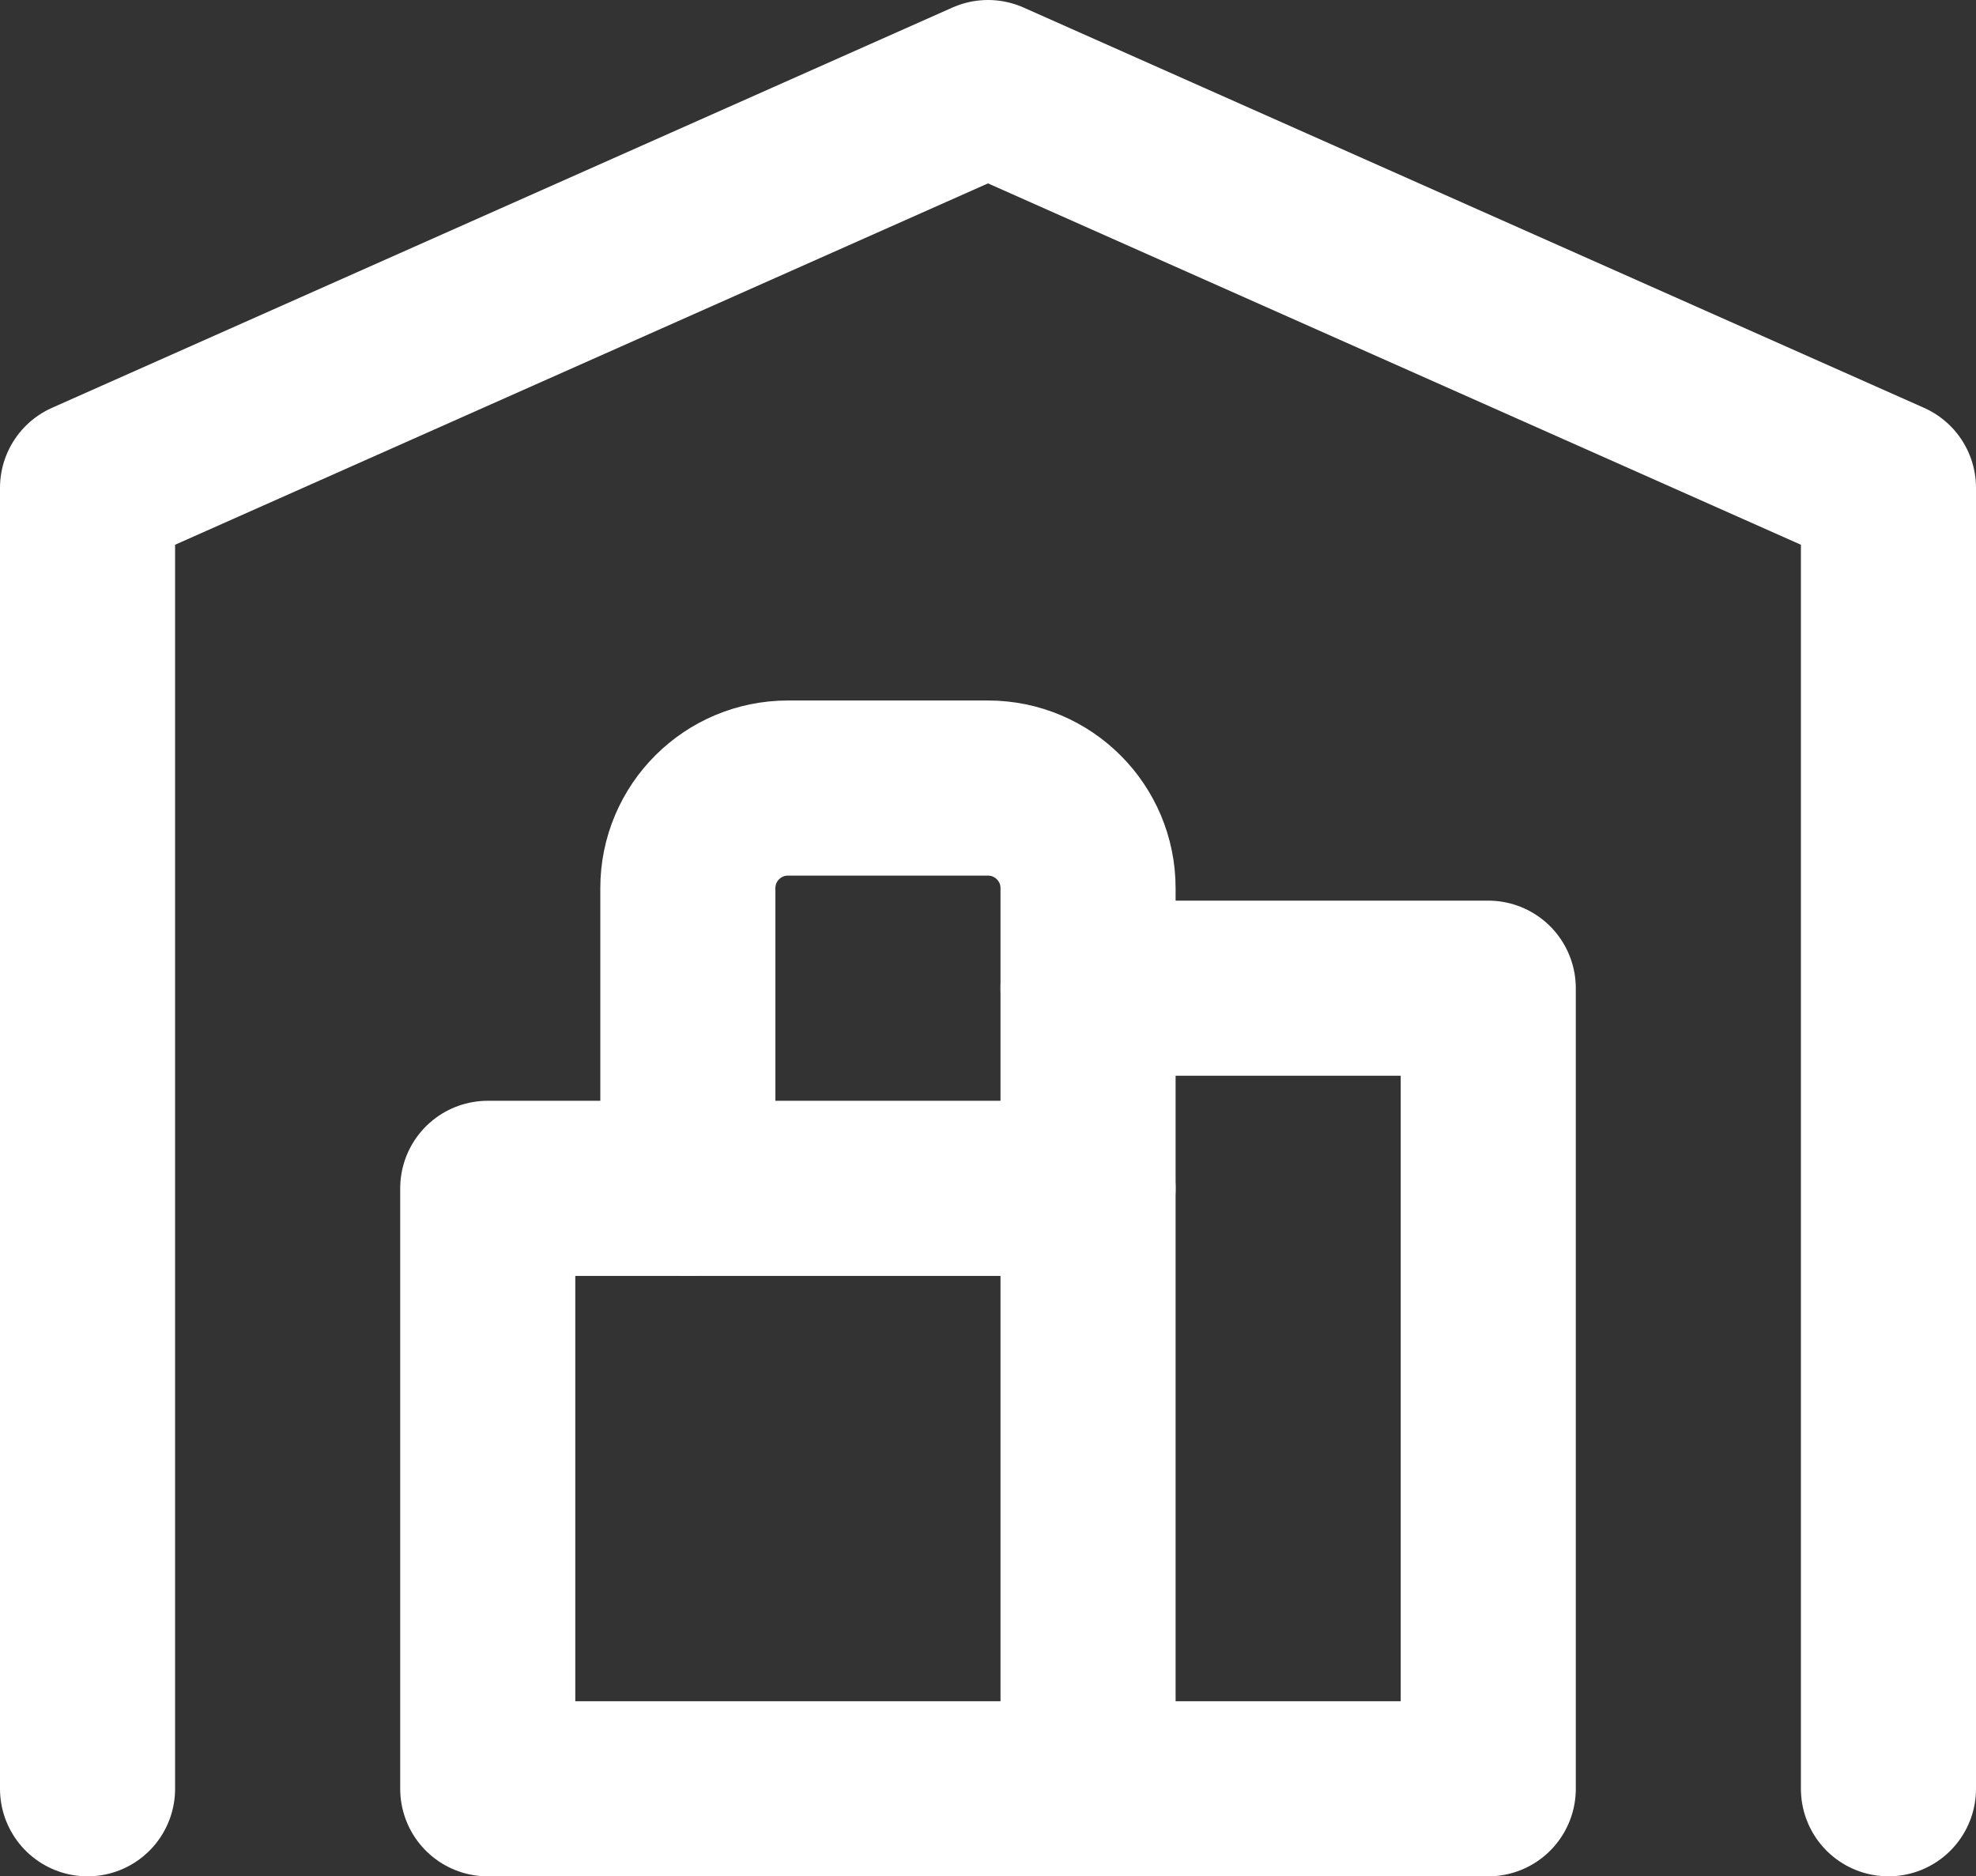
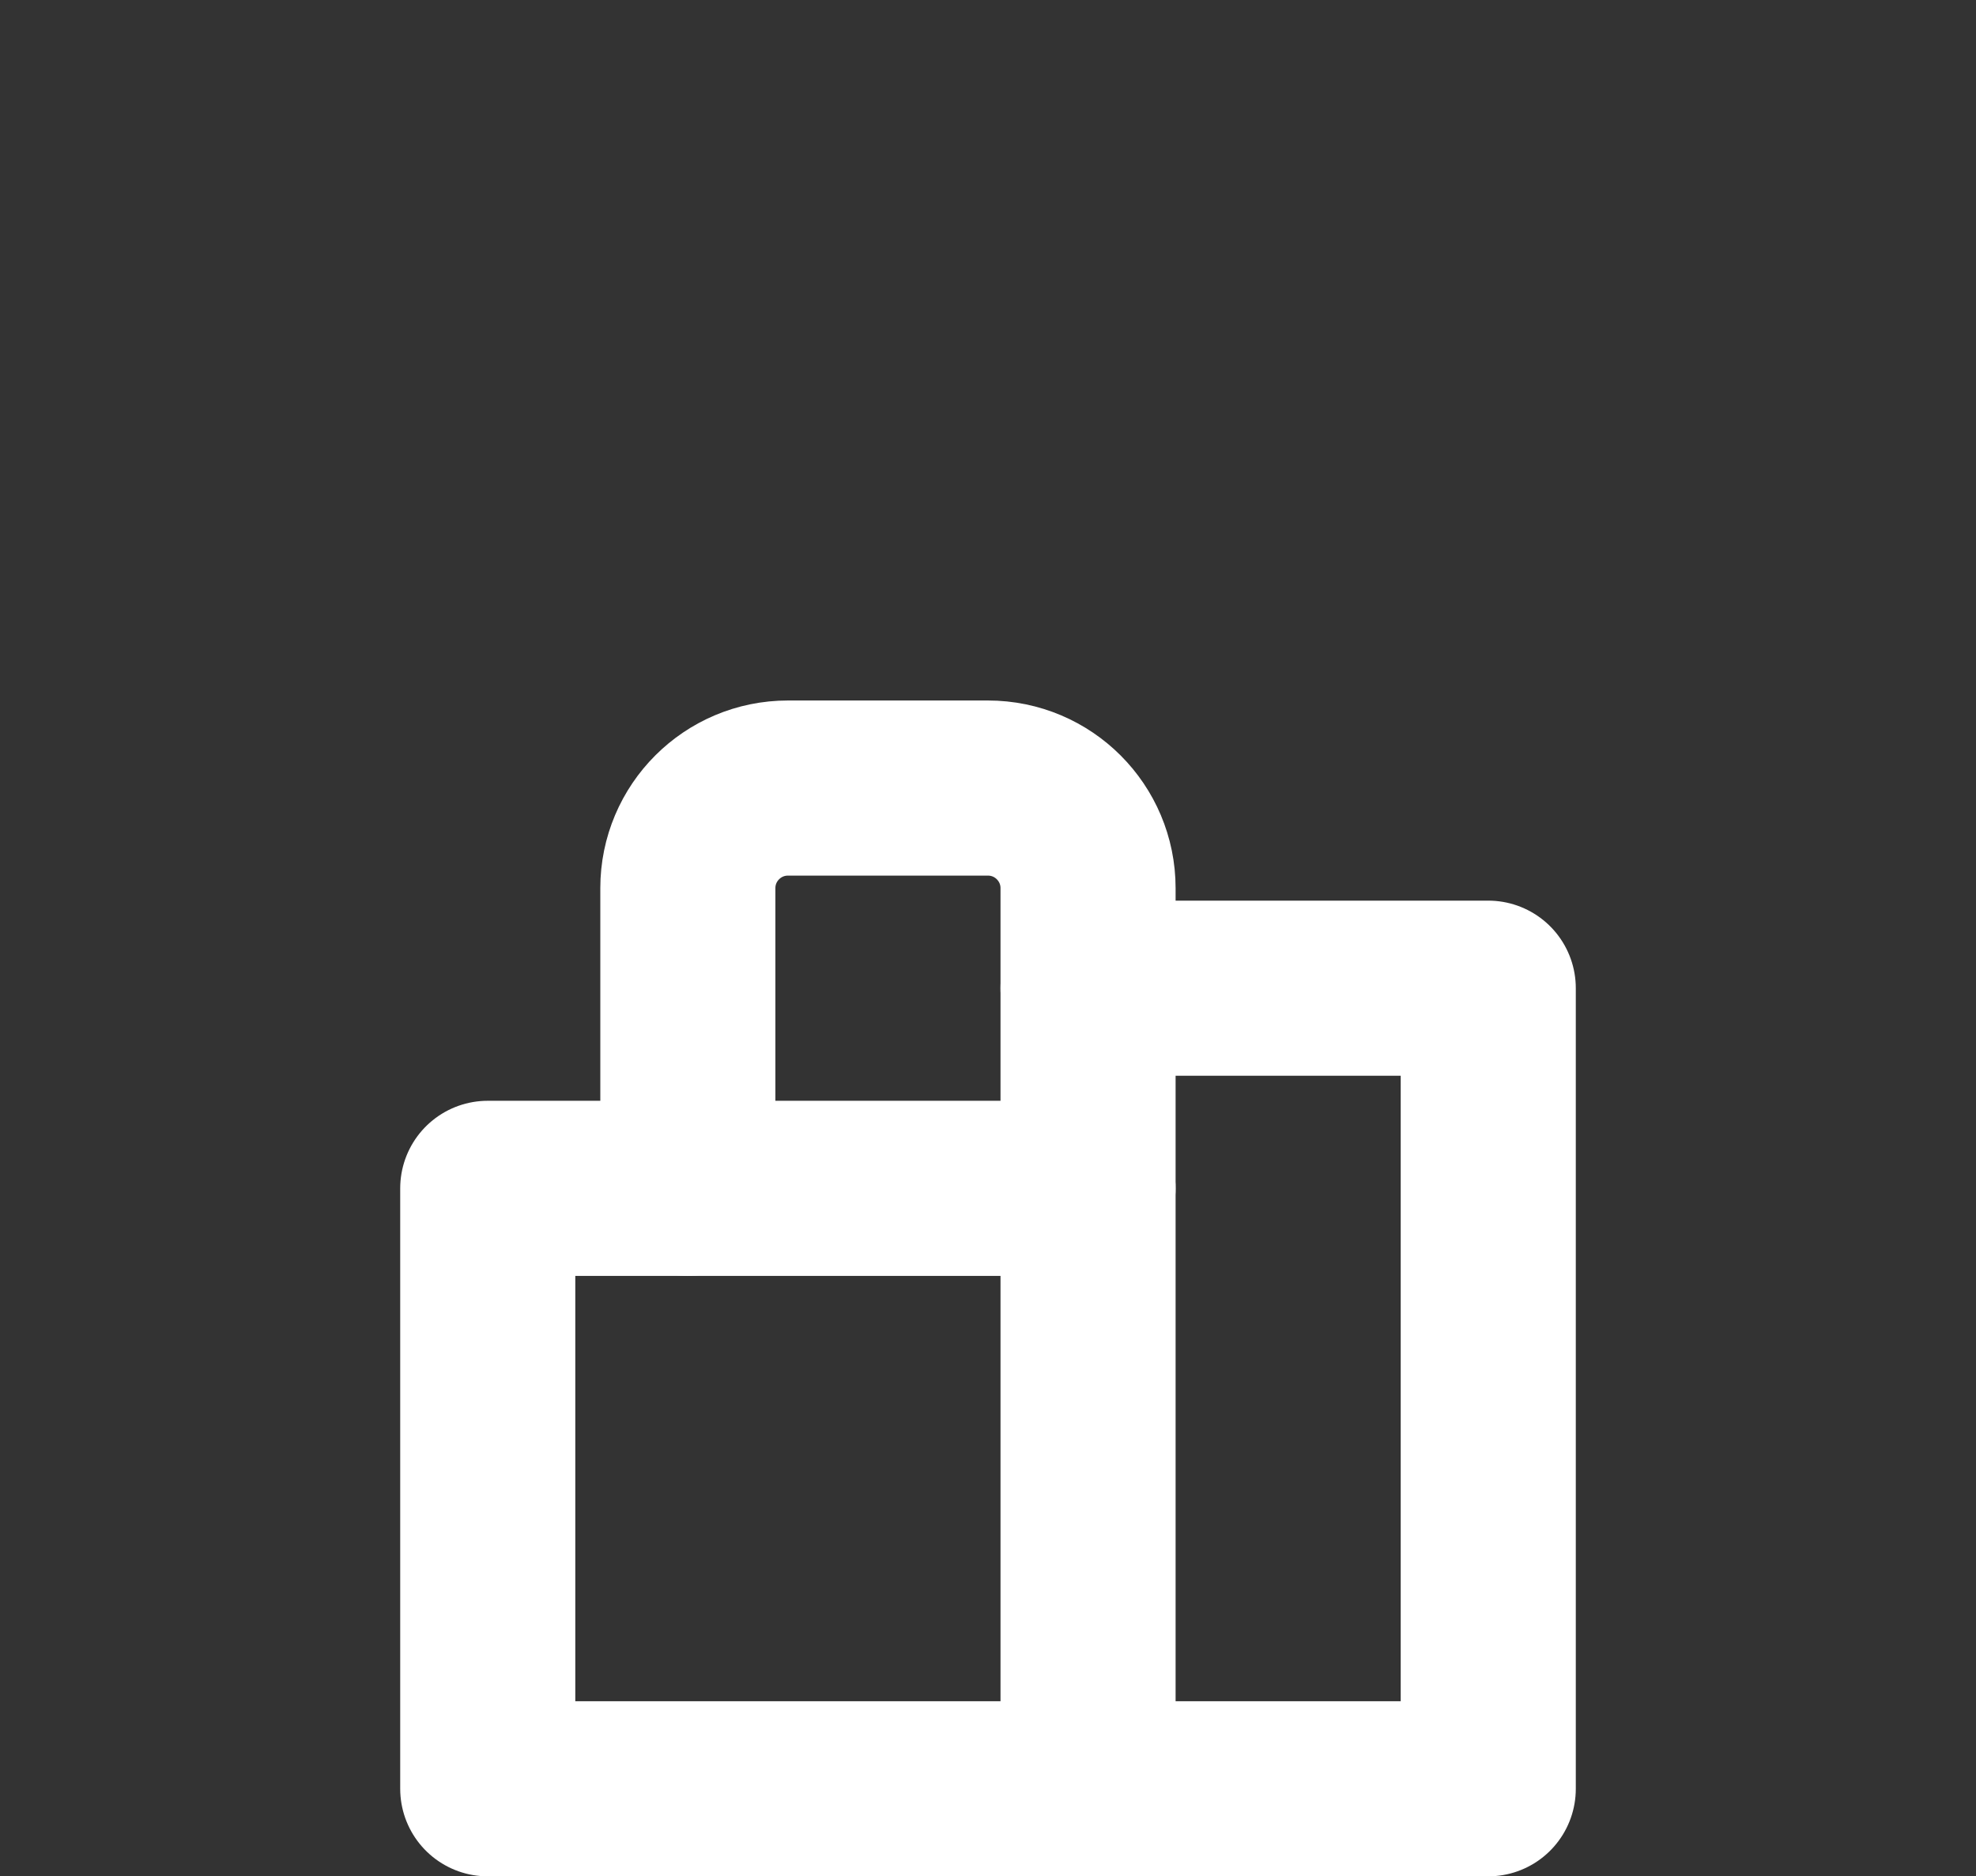
<svg xmlns="http://www.w3.org/2000/svg" viewBox="0 0 19.75 18.75" data-name="Layer 2" id="Layer_2">
  <rect x="0" y="0" width="19.75" height="18.75" fill="#333333" stroke="none" />
  <defs>
    <style>
      .cls-1 {
        fill: none;
        stroke: #fff;
        stroke-linecap: round;
        stroke-linejoin: round;
        stroke-width: 1.75px;
      }
    </style>
  </defs>
  <g data-name="Layer 1" id="Layer_1-2">
    <g>
-       <path d="M.875,17.875V4.875L9.875.875l9,4v13" class="cls-1" />
      <path d="M10.875,9.875h4v8H4.875v-6h6" class="cls-1" />
      <path d="M10.875,17.875v-9c0-.552-.448-1-1-1h-2c-.552,0-1,.448-1,1v3" class="cls-1" />
    </g>
  </g>
</svg>